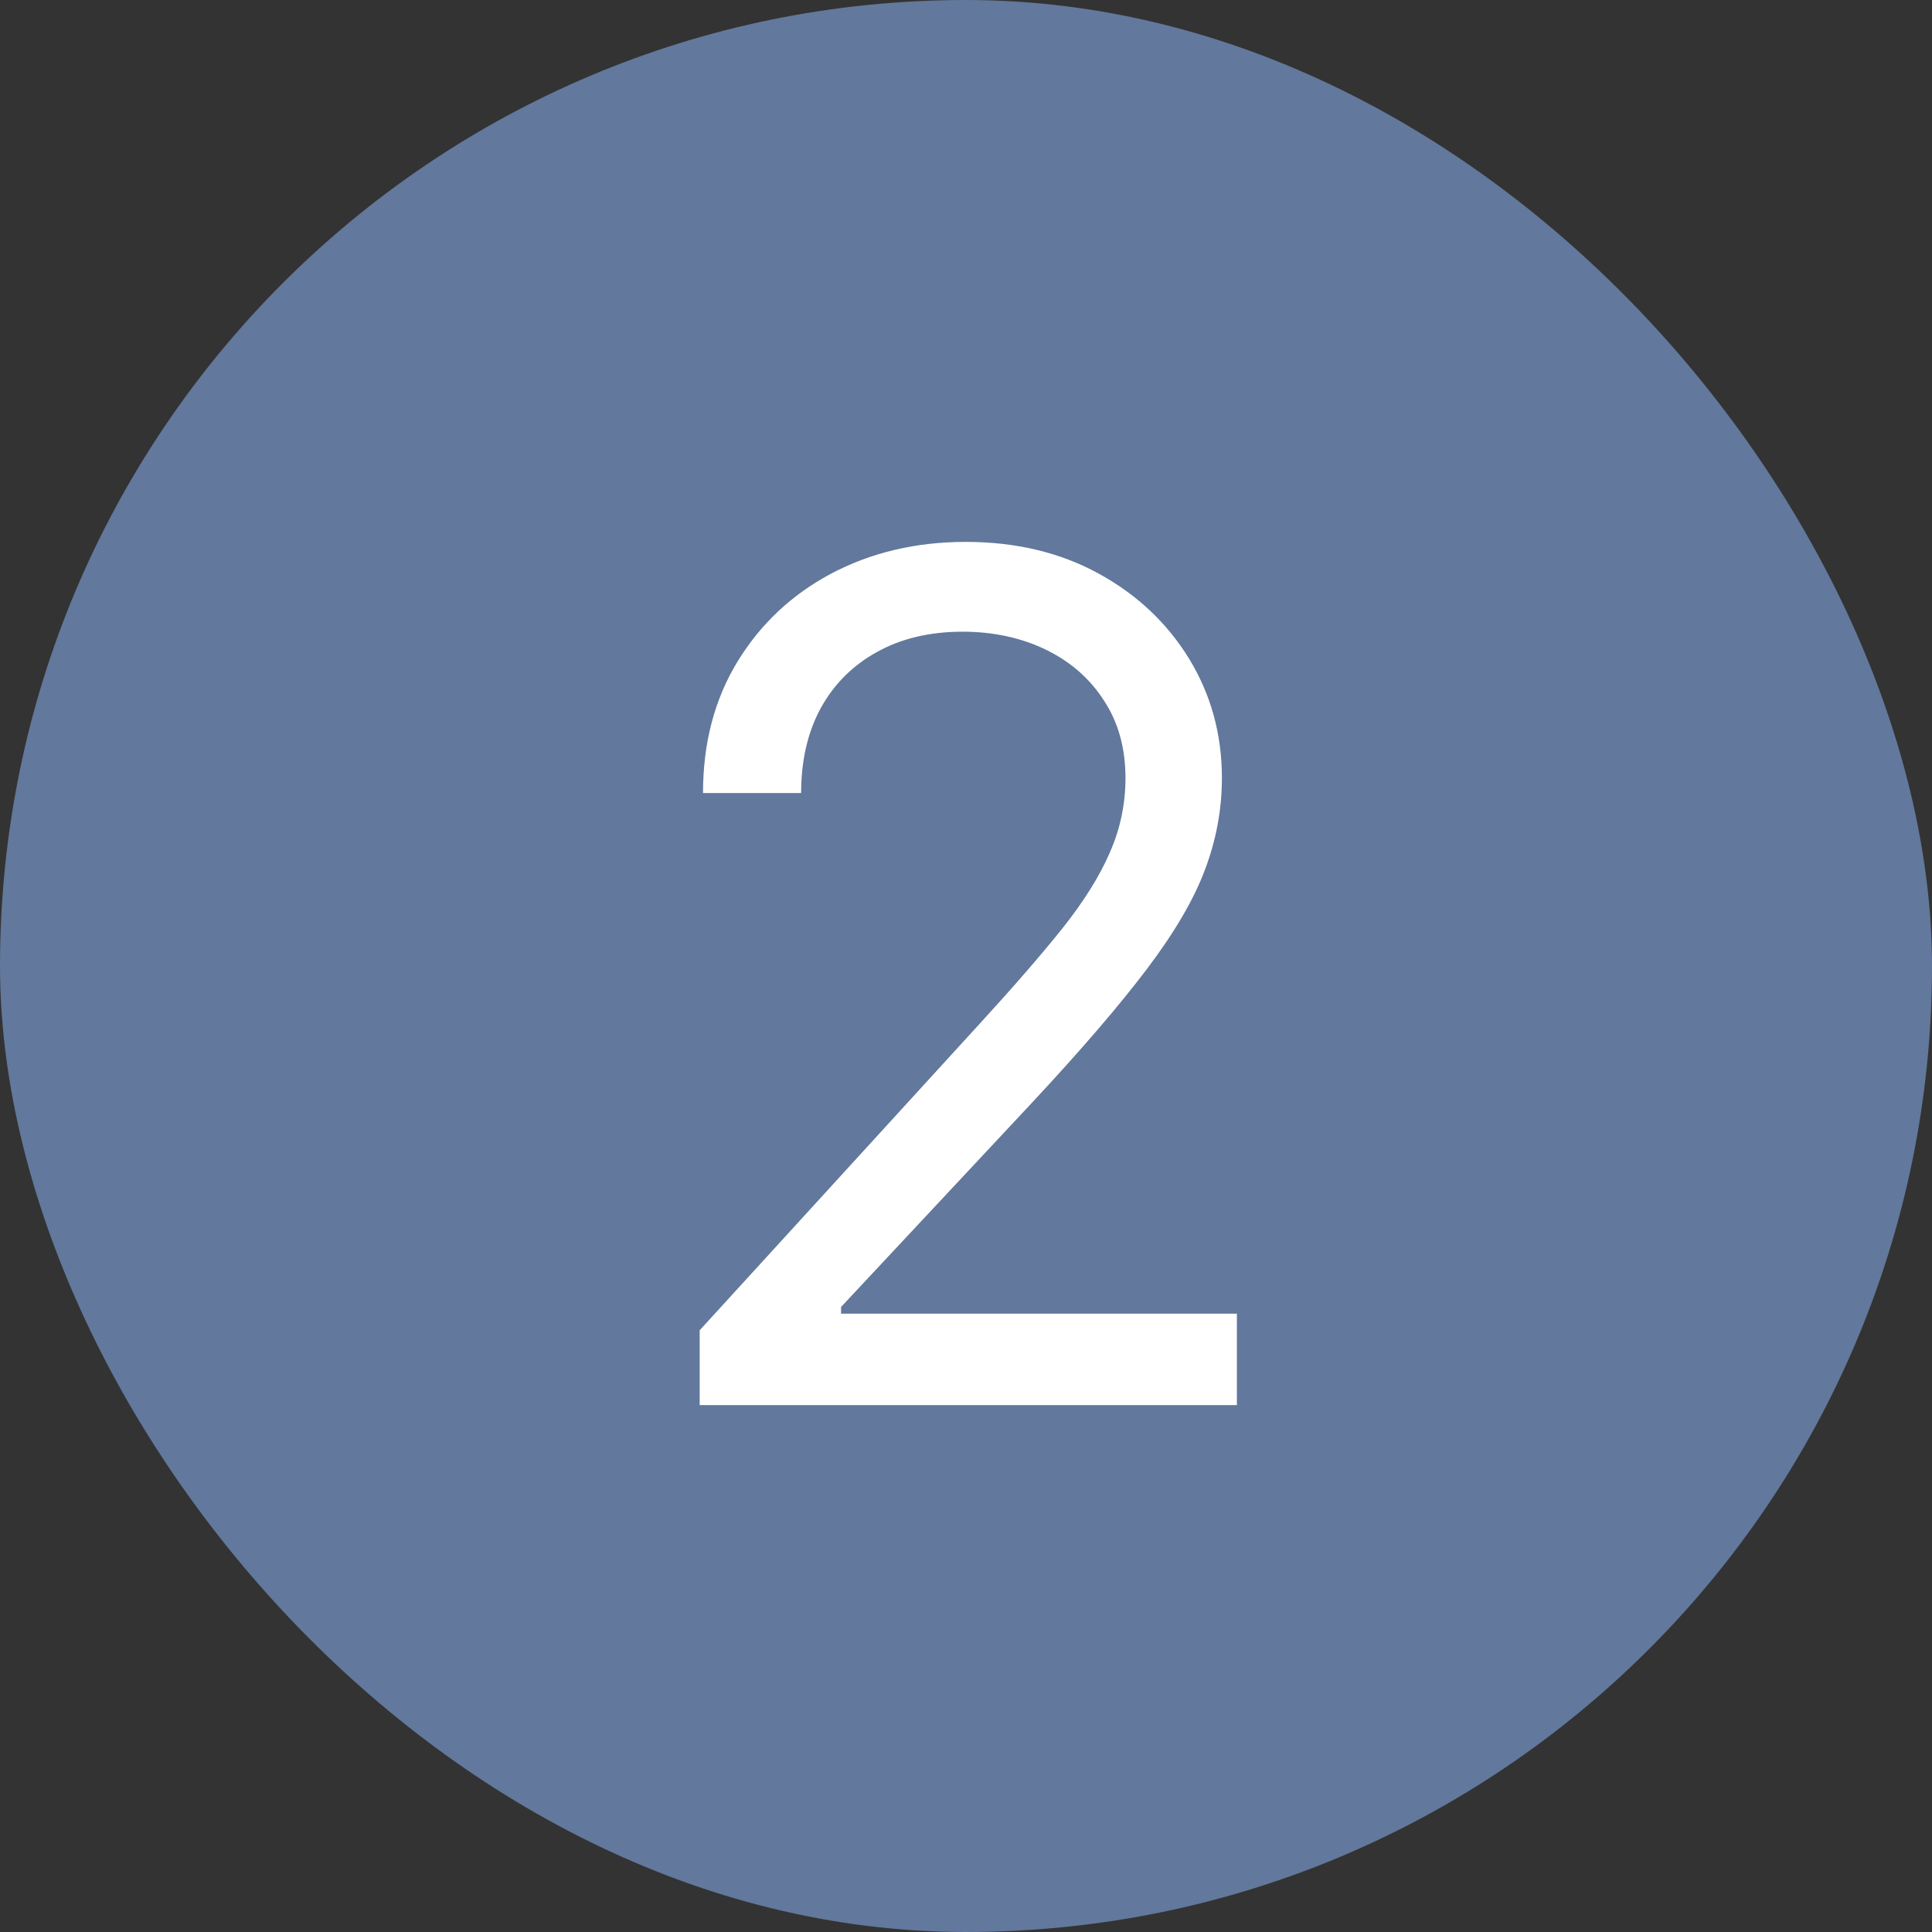
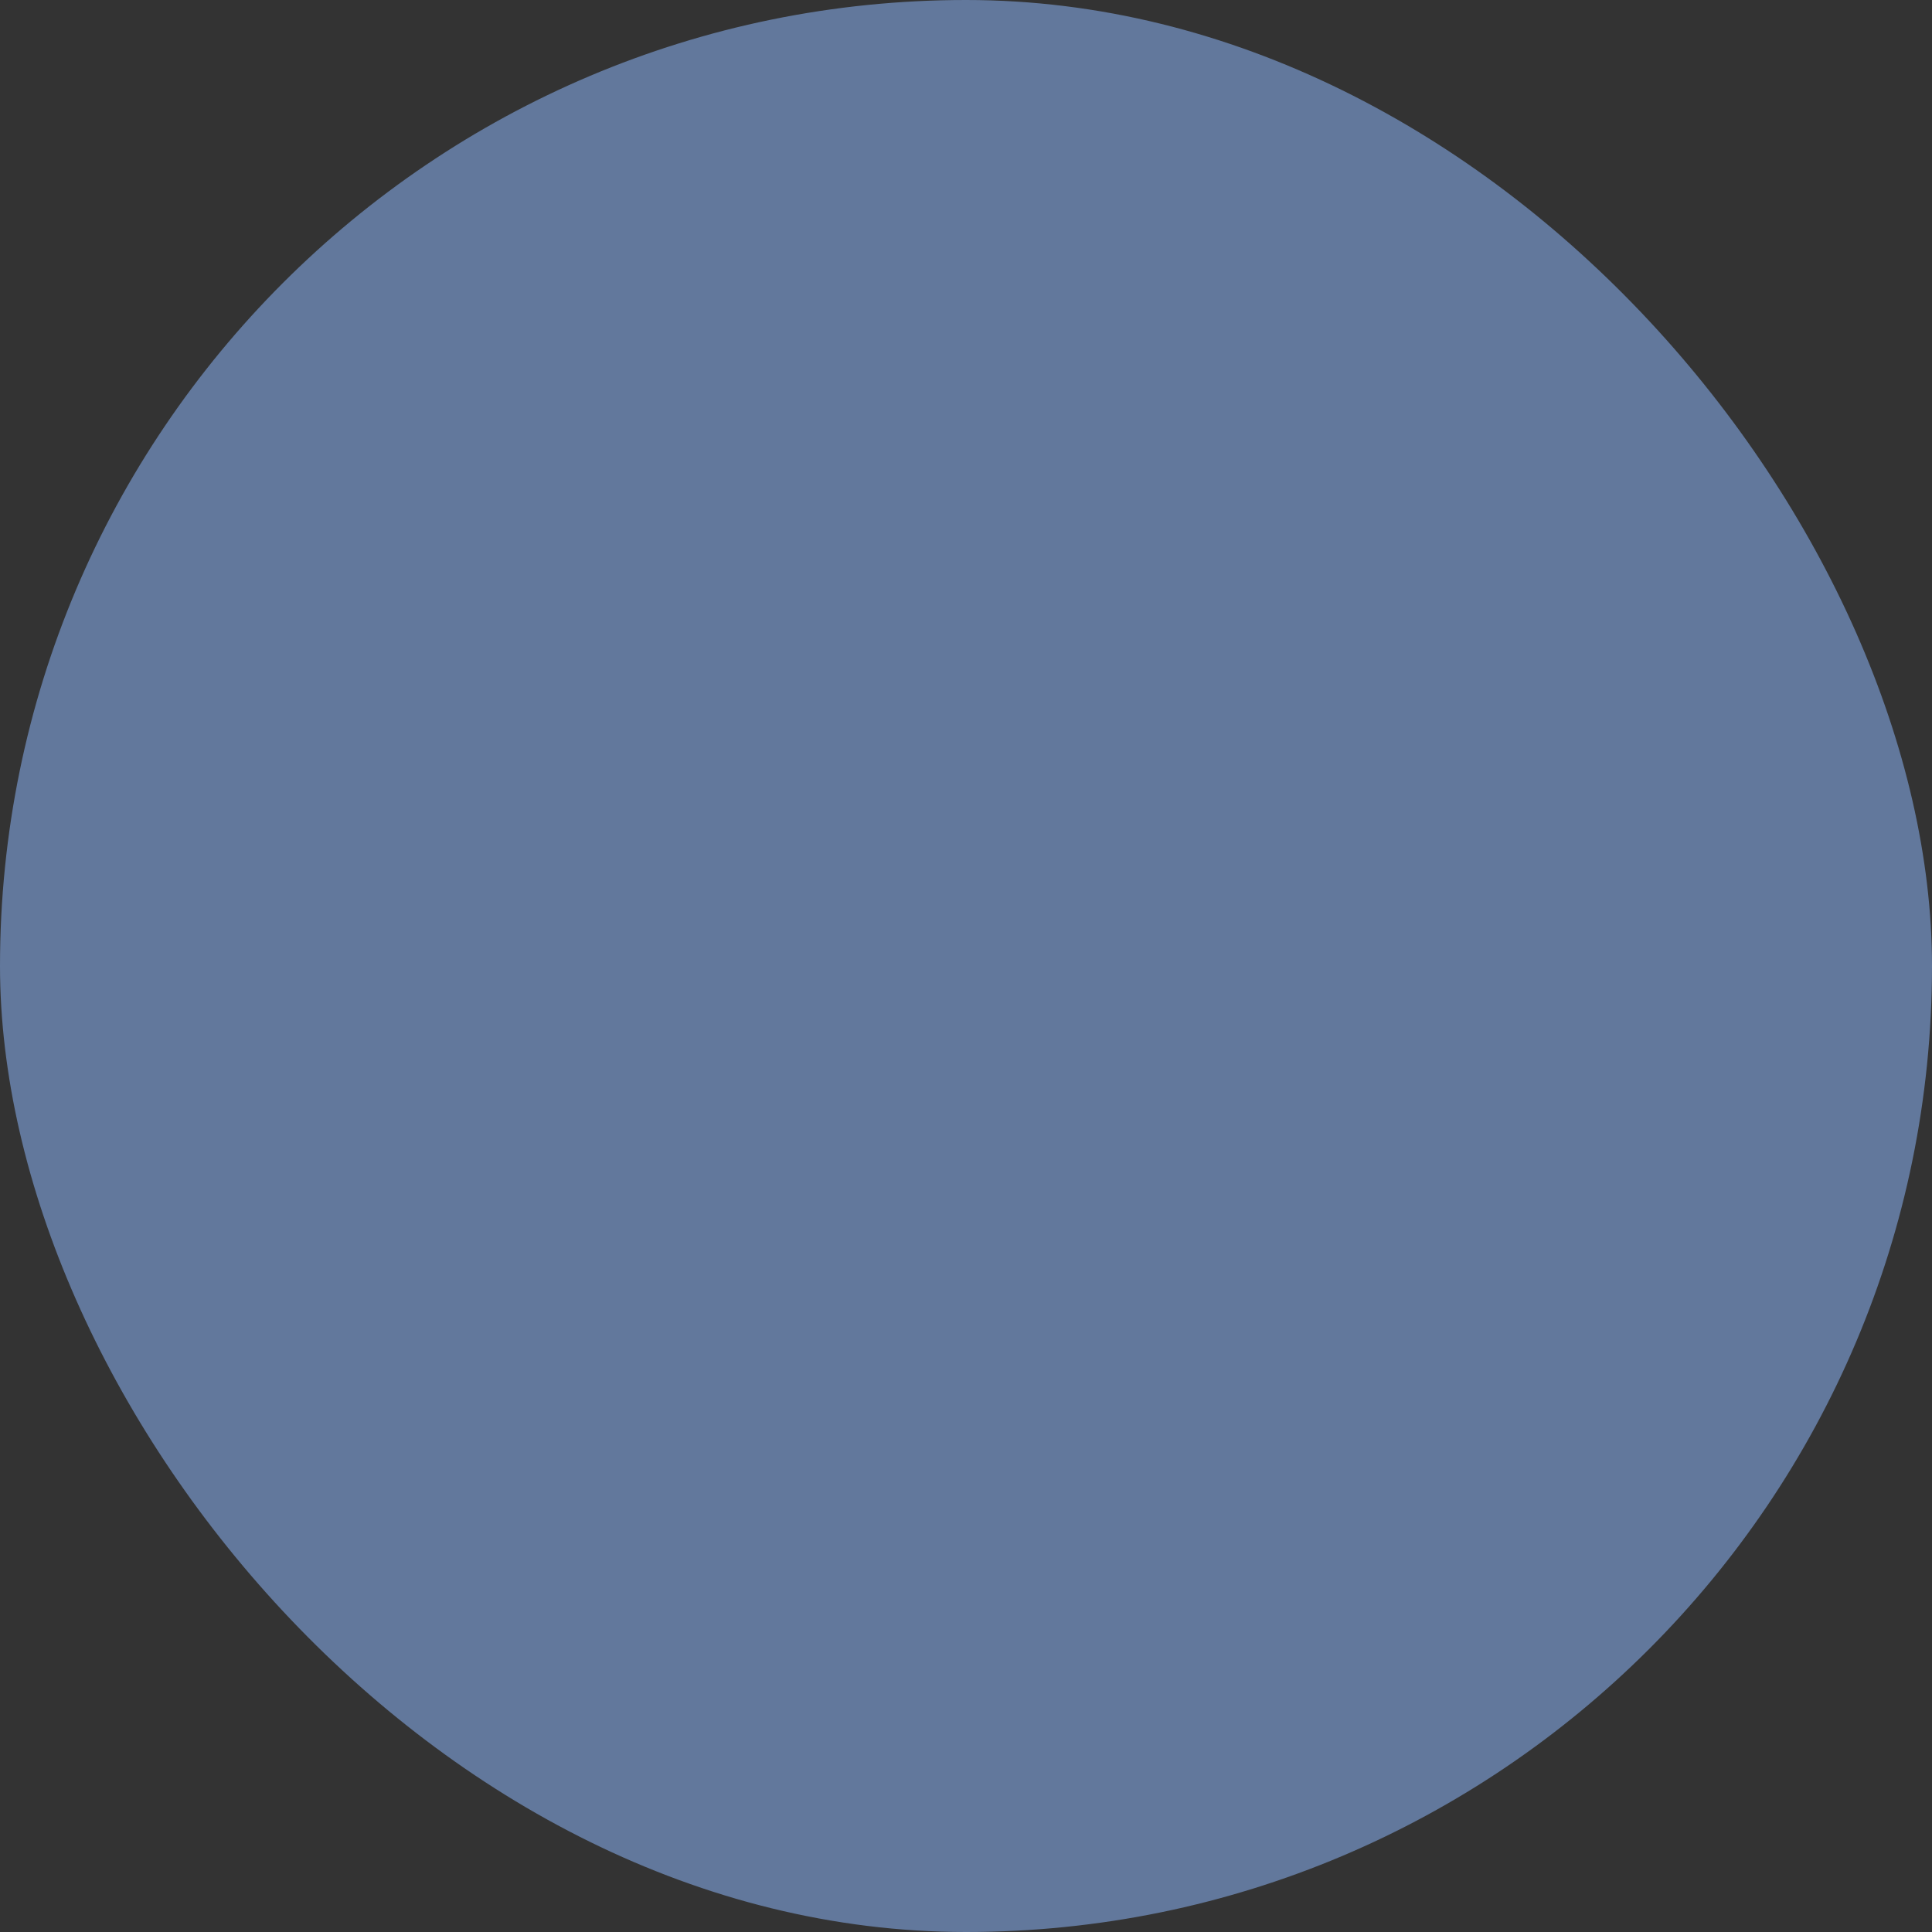
<svg xmlns="http://www.w3.org/2000/svg" width="33" height="33" viewBox="0 0 33 33" fill="none">
  <rect x="0" y="0" width="33" height="33" fill="#333333" stroke="none" />
  <rect width="33" height="33" rx="16.5" fill="#62789C" />
-   <path d="M11.951 24V22.722L16.752 17.466C17.316 16.85 17.78 16.315 18.144 15.861C18.509 15.402 18.779 14.971 18.954 14.568C19.134 14.161 19.224 13.735 19.224 13.29C19.224 12.778 19.101 12.336 18.854 11.962C18.613 11.588 18.282 11.299 17.86 11.095C17.439 10.892 16.965 10.79 16.44 10.79C15.881 10.79 15.393 10.906 14.977 11.138C14.565 11.365 14.245 11.685 14.018 12.097C13.795 12.508 13.684 12.992 13.684 13.546H12.008C12.008 12.693 12.204 11.945 12.597 11.301C12.99 10.657 13.525 10.155 14.202 9.795C14.884 9.436 15.649 9.256 16.496 9.256C17.349 9.256 18.104 9.436 18.762 9.795C19.42 10.155 19.936 10.641 20.31 11.251C20.684 11.862 20.871 12.542 20.871 13.29C20.871 13.825 20.774 14.348 20.58 14.859C20.391 15.366 20.059 15.932 19.586 16.557C19.117 17.177 18.466 17.935 17.633 18.829L14.366 22.324V22.438H21.127V24H11.951Z" fill="white" />
</svg>